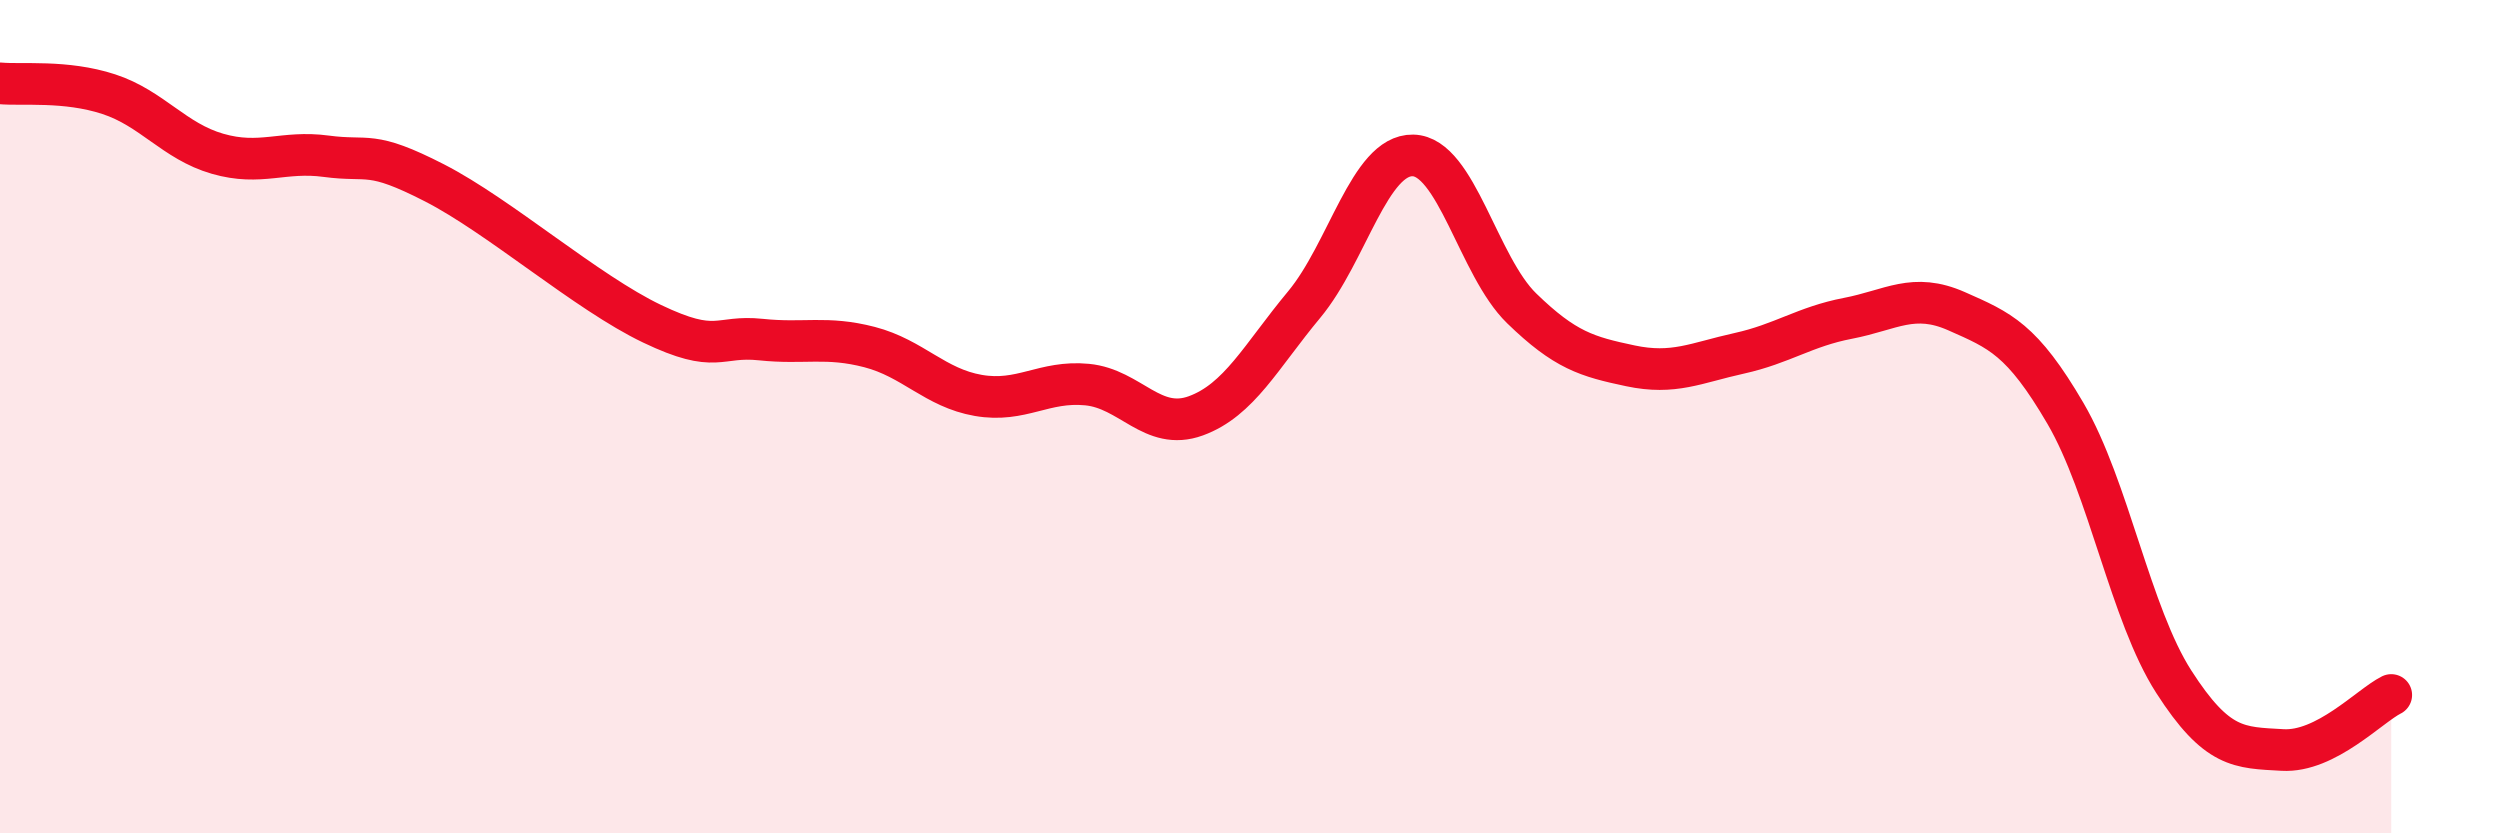
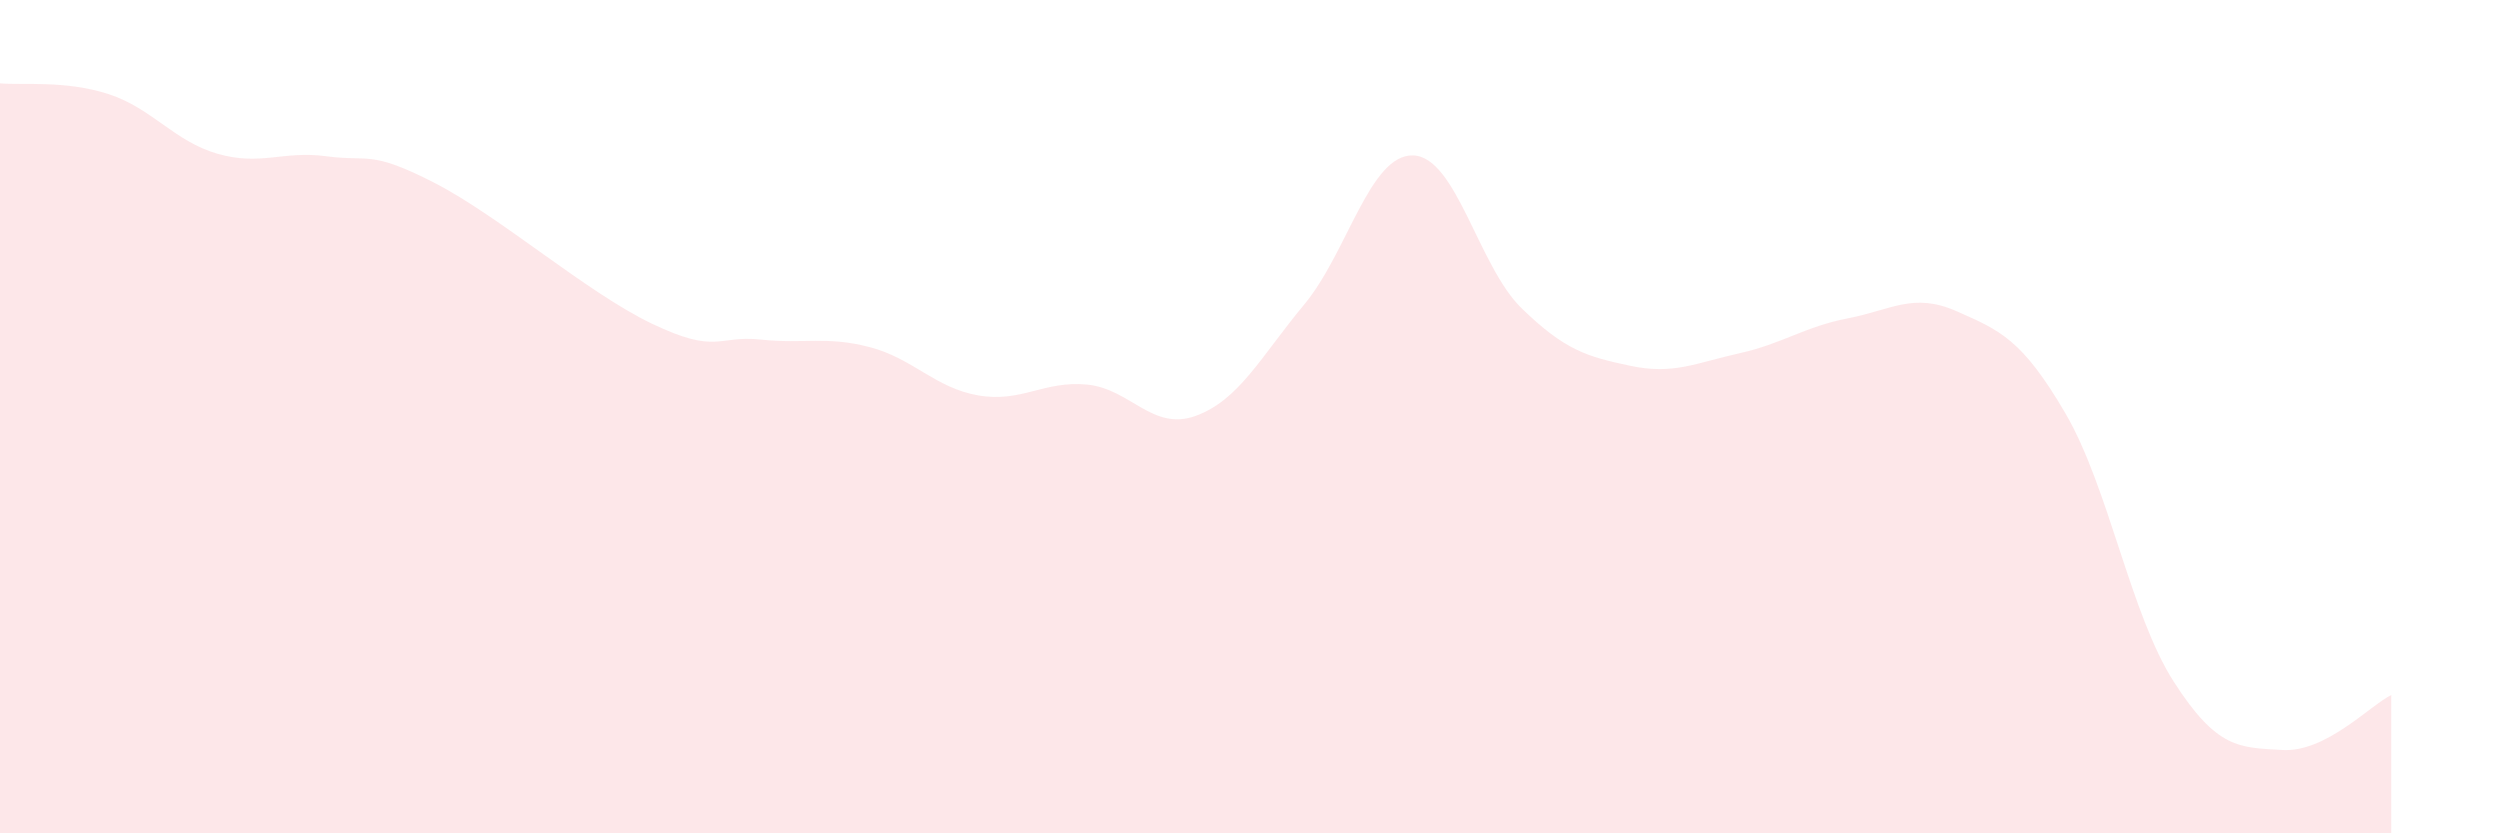
<svg xmlns="http://www.w3.org/2000/svg" width="60" height="20" viewBox="0 0 60 20">
  <path d="M 0,2 C 0.52,2.05 1.57,1.92 2.61,2.26 C 3.65,2.6 4.18,3.39 5.22,3.69 C 6.26,3.99 6.79,3.61 7.83,3.75 C 8.87,3.89 8.87,3.59 10.43,4.39 C 11.99,5.19 14.08,7.02 15.65,7.77 C 17.22,8.52 17.22,8.04 18.26,8.15 C 19.3,8.26 19.83,8.06 20.87,8.33 C 21.91,8.6 22.44,9.31 23.48,9.49 C 24.52,9.67 25.05,9.13 26.09,9.23 C 27.13,9.33 27.66,10.36 28.7,9.98 C 29.74,9.6 30.26,8.56 31.3,7.31 C 32.34,6.06 32.87,3.71 33.91,3.73 C 34.95,3.75 35.48,6.39 36.52,7.4 C 37.56,8.41 38.09,8.56 39.13,8.78 C 40.17,9 40.7,8.71 41.74,8.48 C 42.78,8.25 43.31,7.84 44.35,7.64 C 45.39,7.44 45.92,7.01 46.96,7.47 C 48,7.93 48.53,8.14 49.57,9.92 C 50.61,11.7 51.13,14.74 52.17,16.36 C 53.21,17.98 53.74,17.94 54.78,18 C 55.82,18.06 56.87,16.94 57.39,16.68L57.39 20L0 20Z" fill="#EB0A25" opacity="0.1" stroke-linecap="round" stroke-linejoin="round" />
-   <path d="M 0,2 C 0.52,2.05 1.57,1.92 2.61,2.26 C 3.65,2.6 4.18,3.39 5.22,3.69 C 6.26,3.99 6.79,3.61 7.83,3.75 C 8.87,3.89 8.87,3.59 10.43,4.39 C 11.99,5.19 14.08,7.02 15.65,7.77 C 17.22,8.52 17.22,8.04 18.26,8.15 C 19.3,8.26 19.83,8.06 20.87,8.33 C 21.91,8.6 22.44,9.31 23.48,9.49 C 24.52,9.67 25.05,9.13 26.09,9.23 C 27.13,9.33 27.66,10.36 28.7,9.98 C 29.74,9.6 30.26,8.56 31.3,7.31 C 32.34,6.06 32.87,3.71 33.91,3.73 C 34.95,3.75 35.48,6.39 36.52,7.4 C 37.56,8.41 38.09,8.56 39.13,8.78 C 40.17,9 40.7,8.71 41.74,8.48 C 42.78,8.25 43.31,7.84 44.35,7.64 C 45.39,7.44 45.92,7.01 46.96,7.47 C 48,7.93 48.53,8.14 49.57,9.92 C 50.61,11.7 51.13,14.74 52.17,16.36 C 53.21,17.98 53.74,17.94 54.78,18 C 55.82,18.06 56.87,16.94 57.39,16.68" stroke="#EB0A25" stroke-width="1" fill="none" stroke-linecap="round" stroke-linejoin="round" />
</svg>